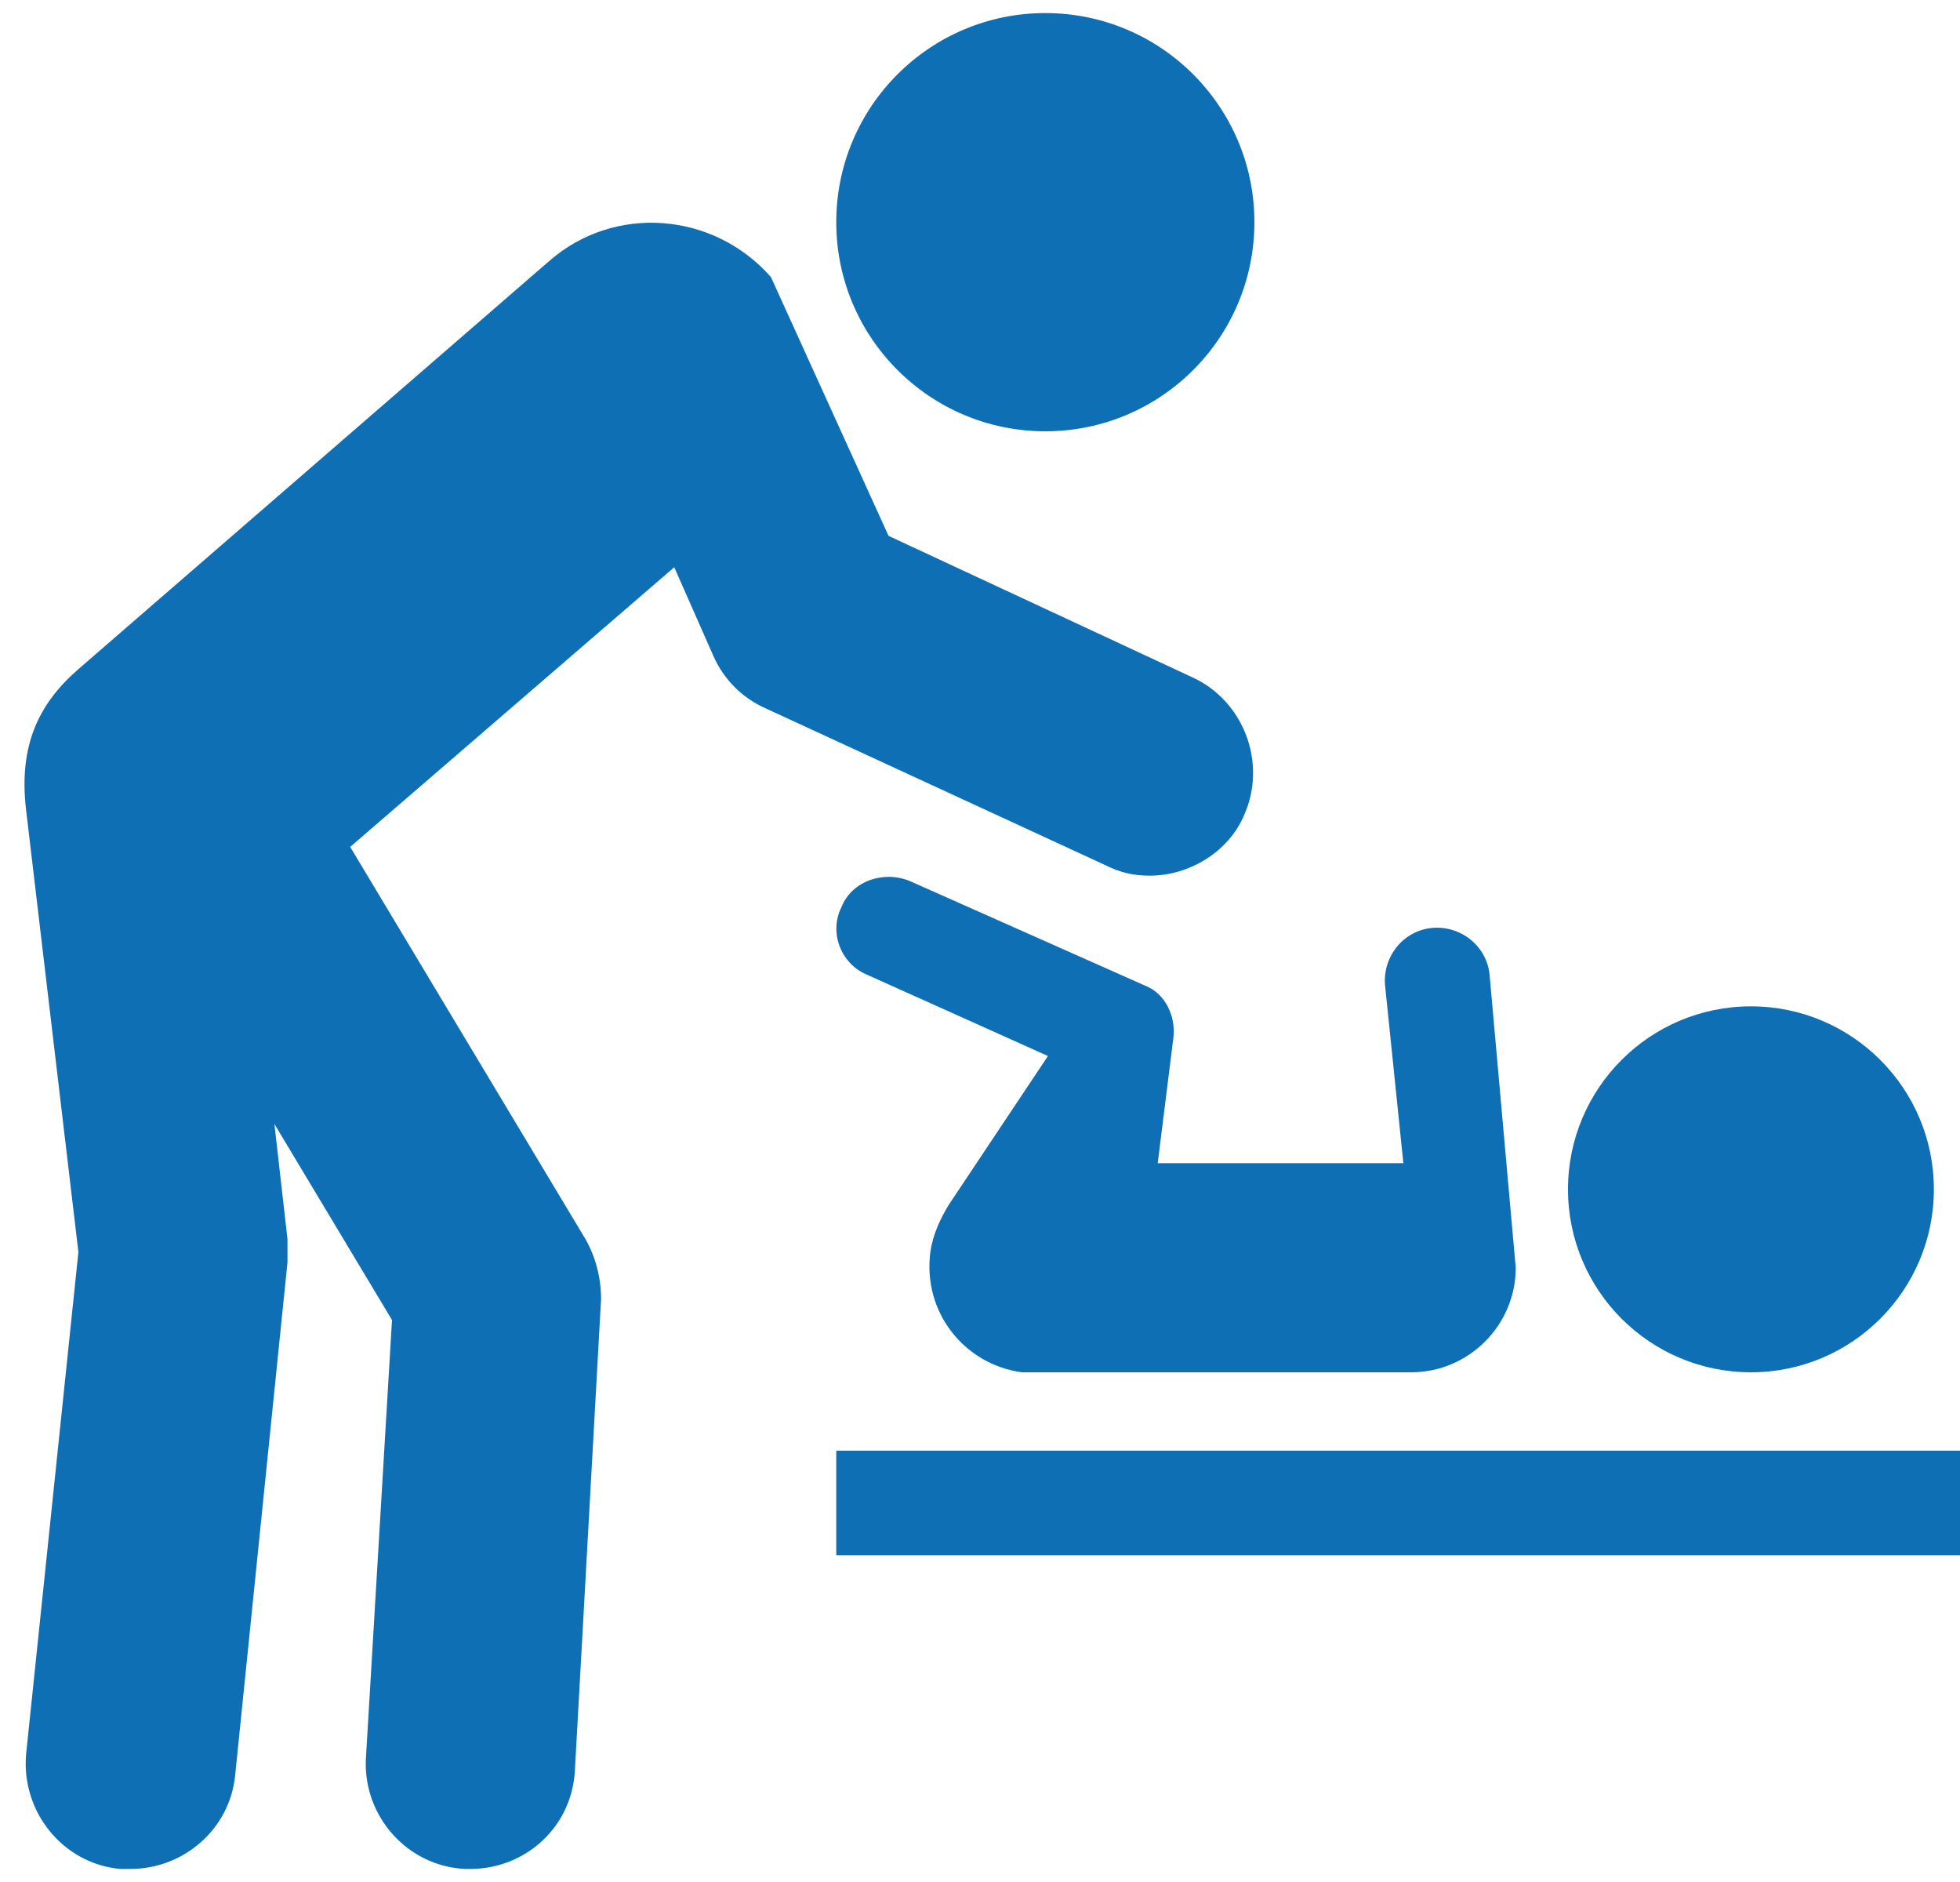
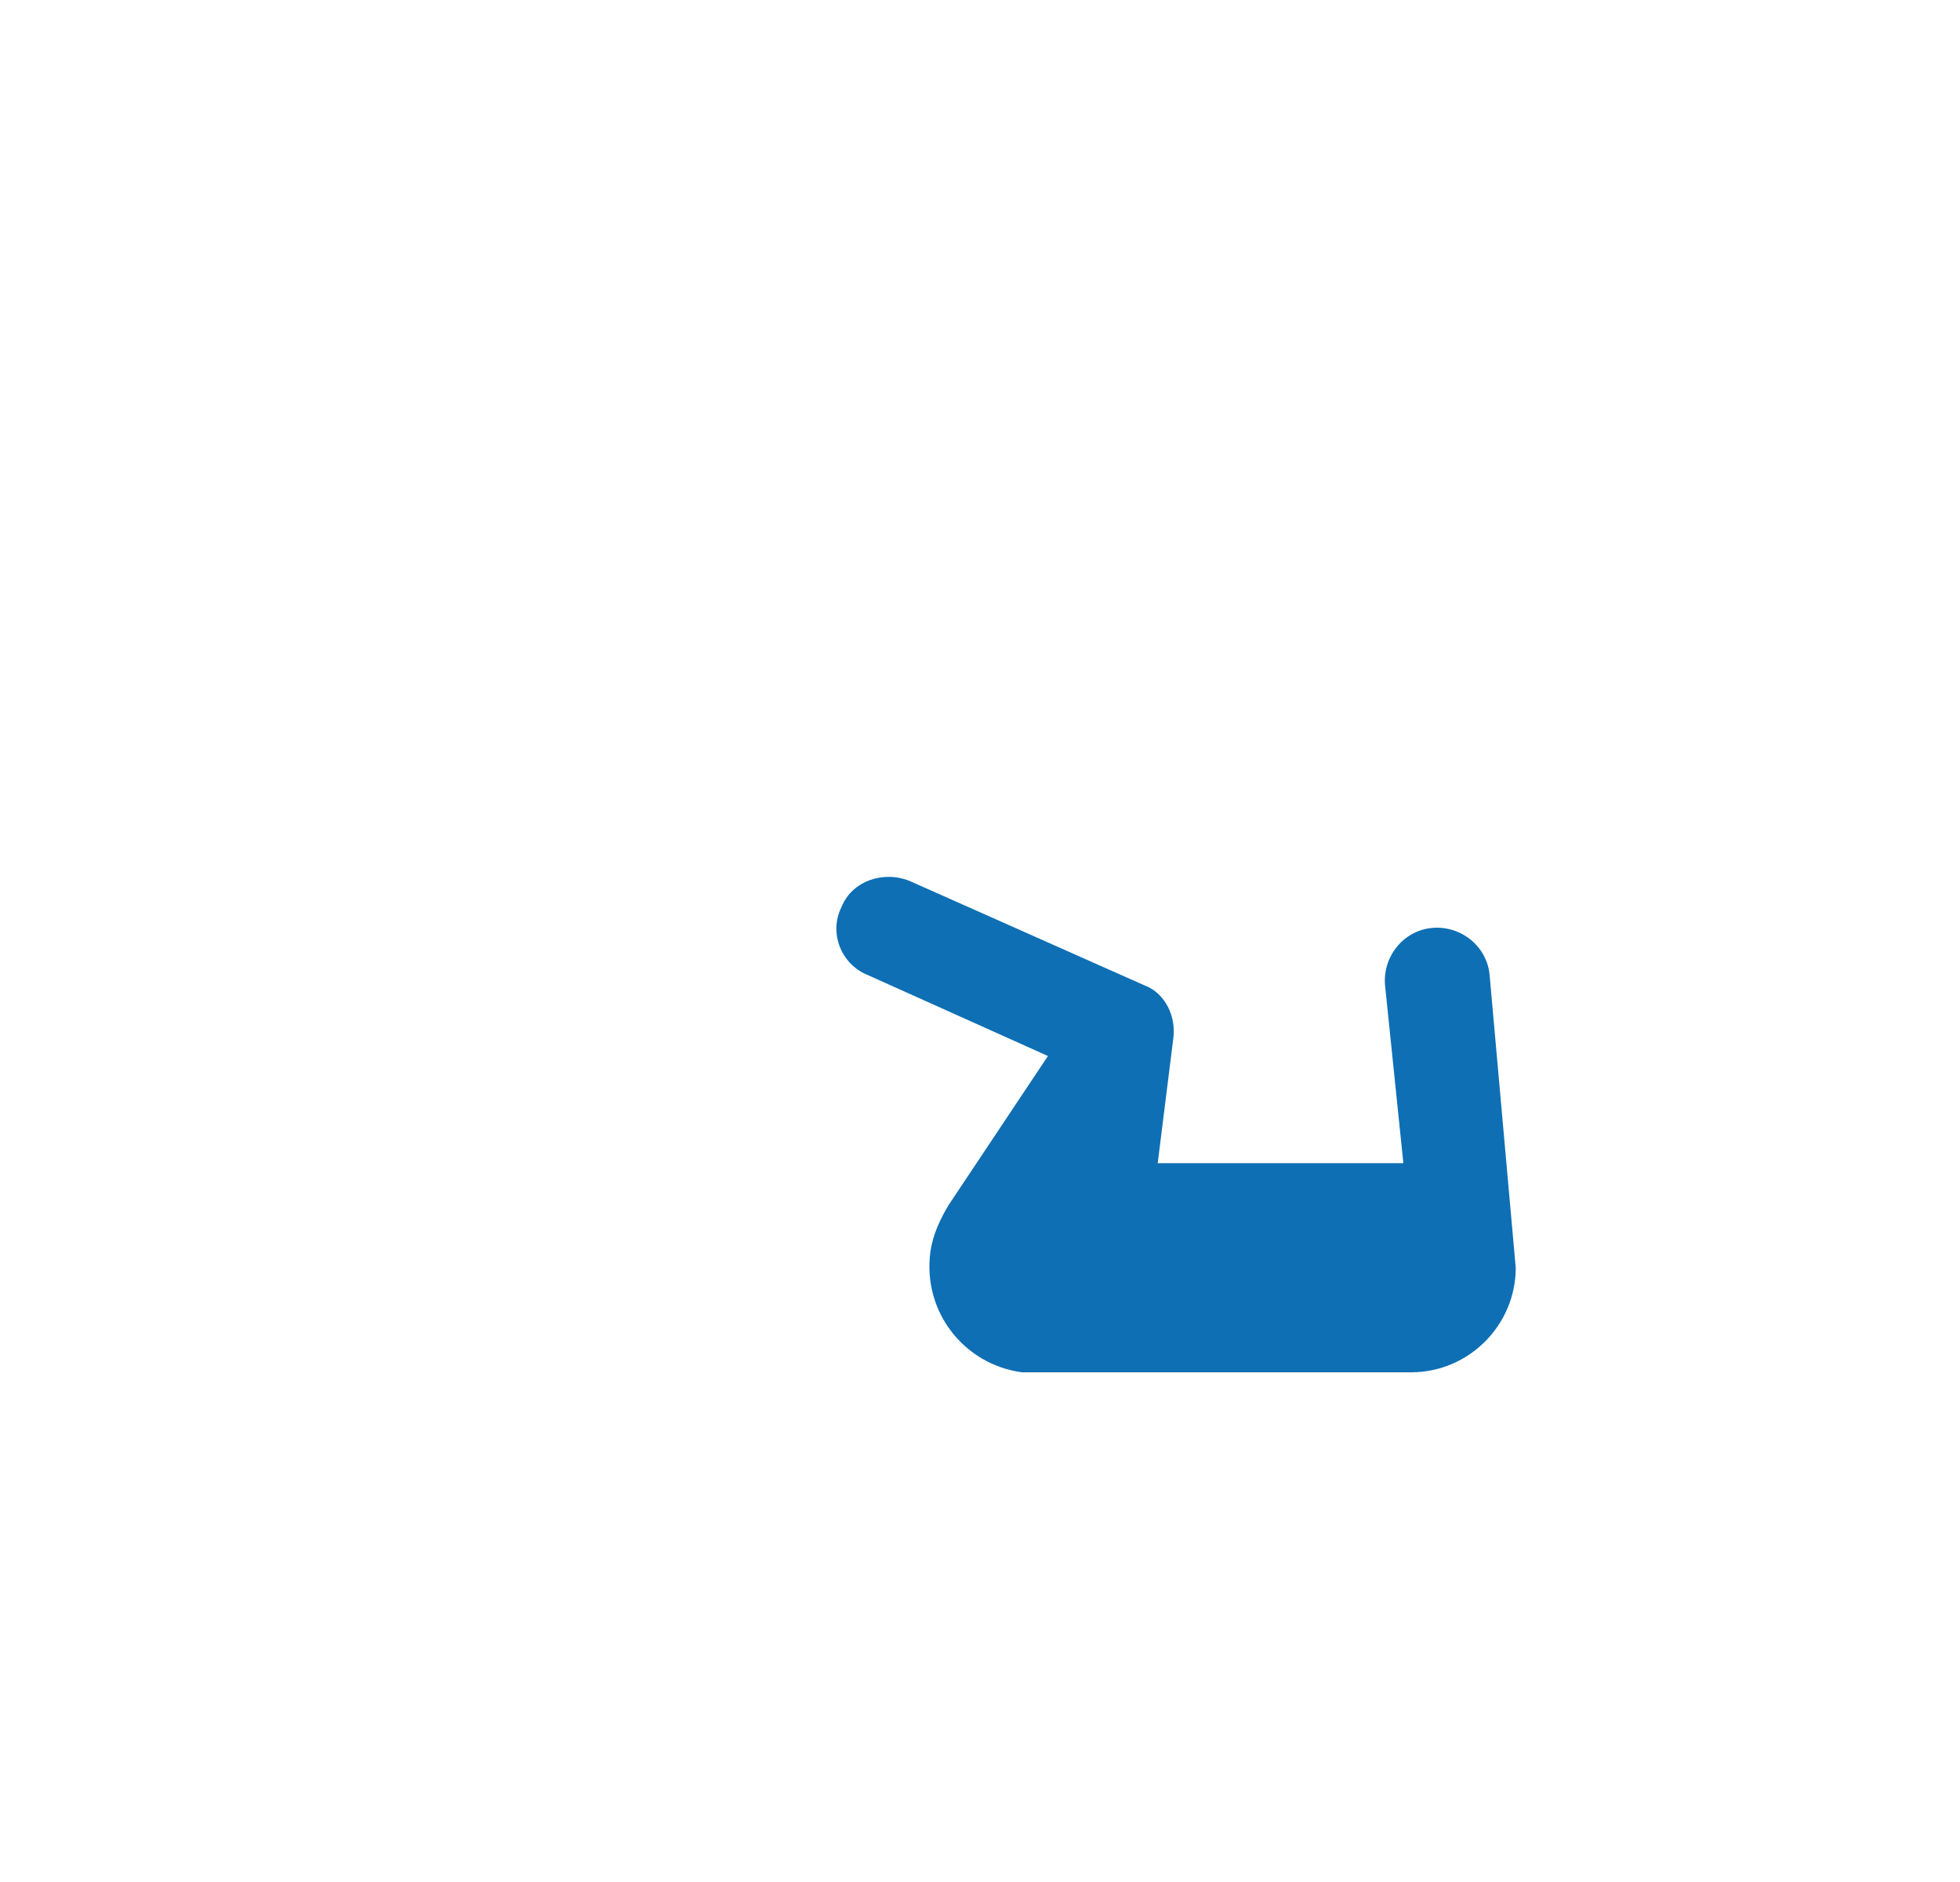
<svg xmlns="http://www.w3.org/2000/svg" width="75" height="72" viewBox="0 0 75 72" fill="none">
-   <path d="M67 52.5C70.866 52.5 74 49.366 74 45.5C74 41.634 70.866 38.5 67 38.5C63.134 38.5 60 41.634 60 45.5C60 49.366 63.134 52.5 67 52.5Z" fill="#0E6FB4" />
-   <path d="M40 16.5C44.418 16.5 48 12.918 48 8.5C48 4.082 44.418 0.5 40 0.5C35.582 0.5 32 4.082 32 8.5C32 12.918 35.582 16.5 40 16.5Z" fill="#0E6FB4" />
  <path d="M33.2 37.3L40.1 40.4L36.3 46.1C36 46.6 35.7 47.2 35.6 47.9C35.3 50.2 36.9 52.2 39.1 52.5C39.3 52.5 54 52.5 54 52.5C56.2 52.5 58 50.7 58 48.5L57 37.3C56.9 36.2 55.9 35.4 54.8 35.5C53.7 35.6 52.9 36.6 53 37.7L53.7 44.5H44.3L44.9 39.7C45 38.9 44.6 38 43.8 37.7L34.8 33.7C33.8 33.3 32.6 33.7 32.2 34.7C31.7 35.7 32.2 36.9 33.2 37.3Z" fill="#0E6FB4" />
-   <path d="M75 55.5H32V59.5H75V55.5Z" fill="#0E6FB4" />
-   <path d="M44 33.5C45.5 33.5 47 32.6 47.6 31.2C48.5 29.2 47.6 26.8 45.6 25.9L34 20.5L29.5 10.6C27.3 8.1 23.5 7.8 21 10L3 25.6C1.5 26.9 0.7 28.5 1 31L3 47.9L1 67.1C0.8 69.3 2.4 71.3 4.6 71.5C4.7 71.5 4.9 71.5 5 71.5C7 71.5 8.8 70 9 67.9L11 48.3C11 48 11 47.7 11 47.4L10.5 43L15 50.5L14 67.3C13.9 69.5 15.6 71.4 17.8 71.5C17.9 71.5 18 71.5 18 71.5C20.1 71.5 21.9 69.9 22 67.7L23 49.7C23 48.9 22.8 48.1 22.4 47.4L13.4 32.4L25.8 21.7L27.3 25.1C27.7 26 28.4 26.7 29.3 27.1L42.3 33.1C42.9 33.4 43.4 33.5 44 33.5Z" fill="#0E6FB4" />
</svg>